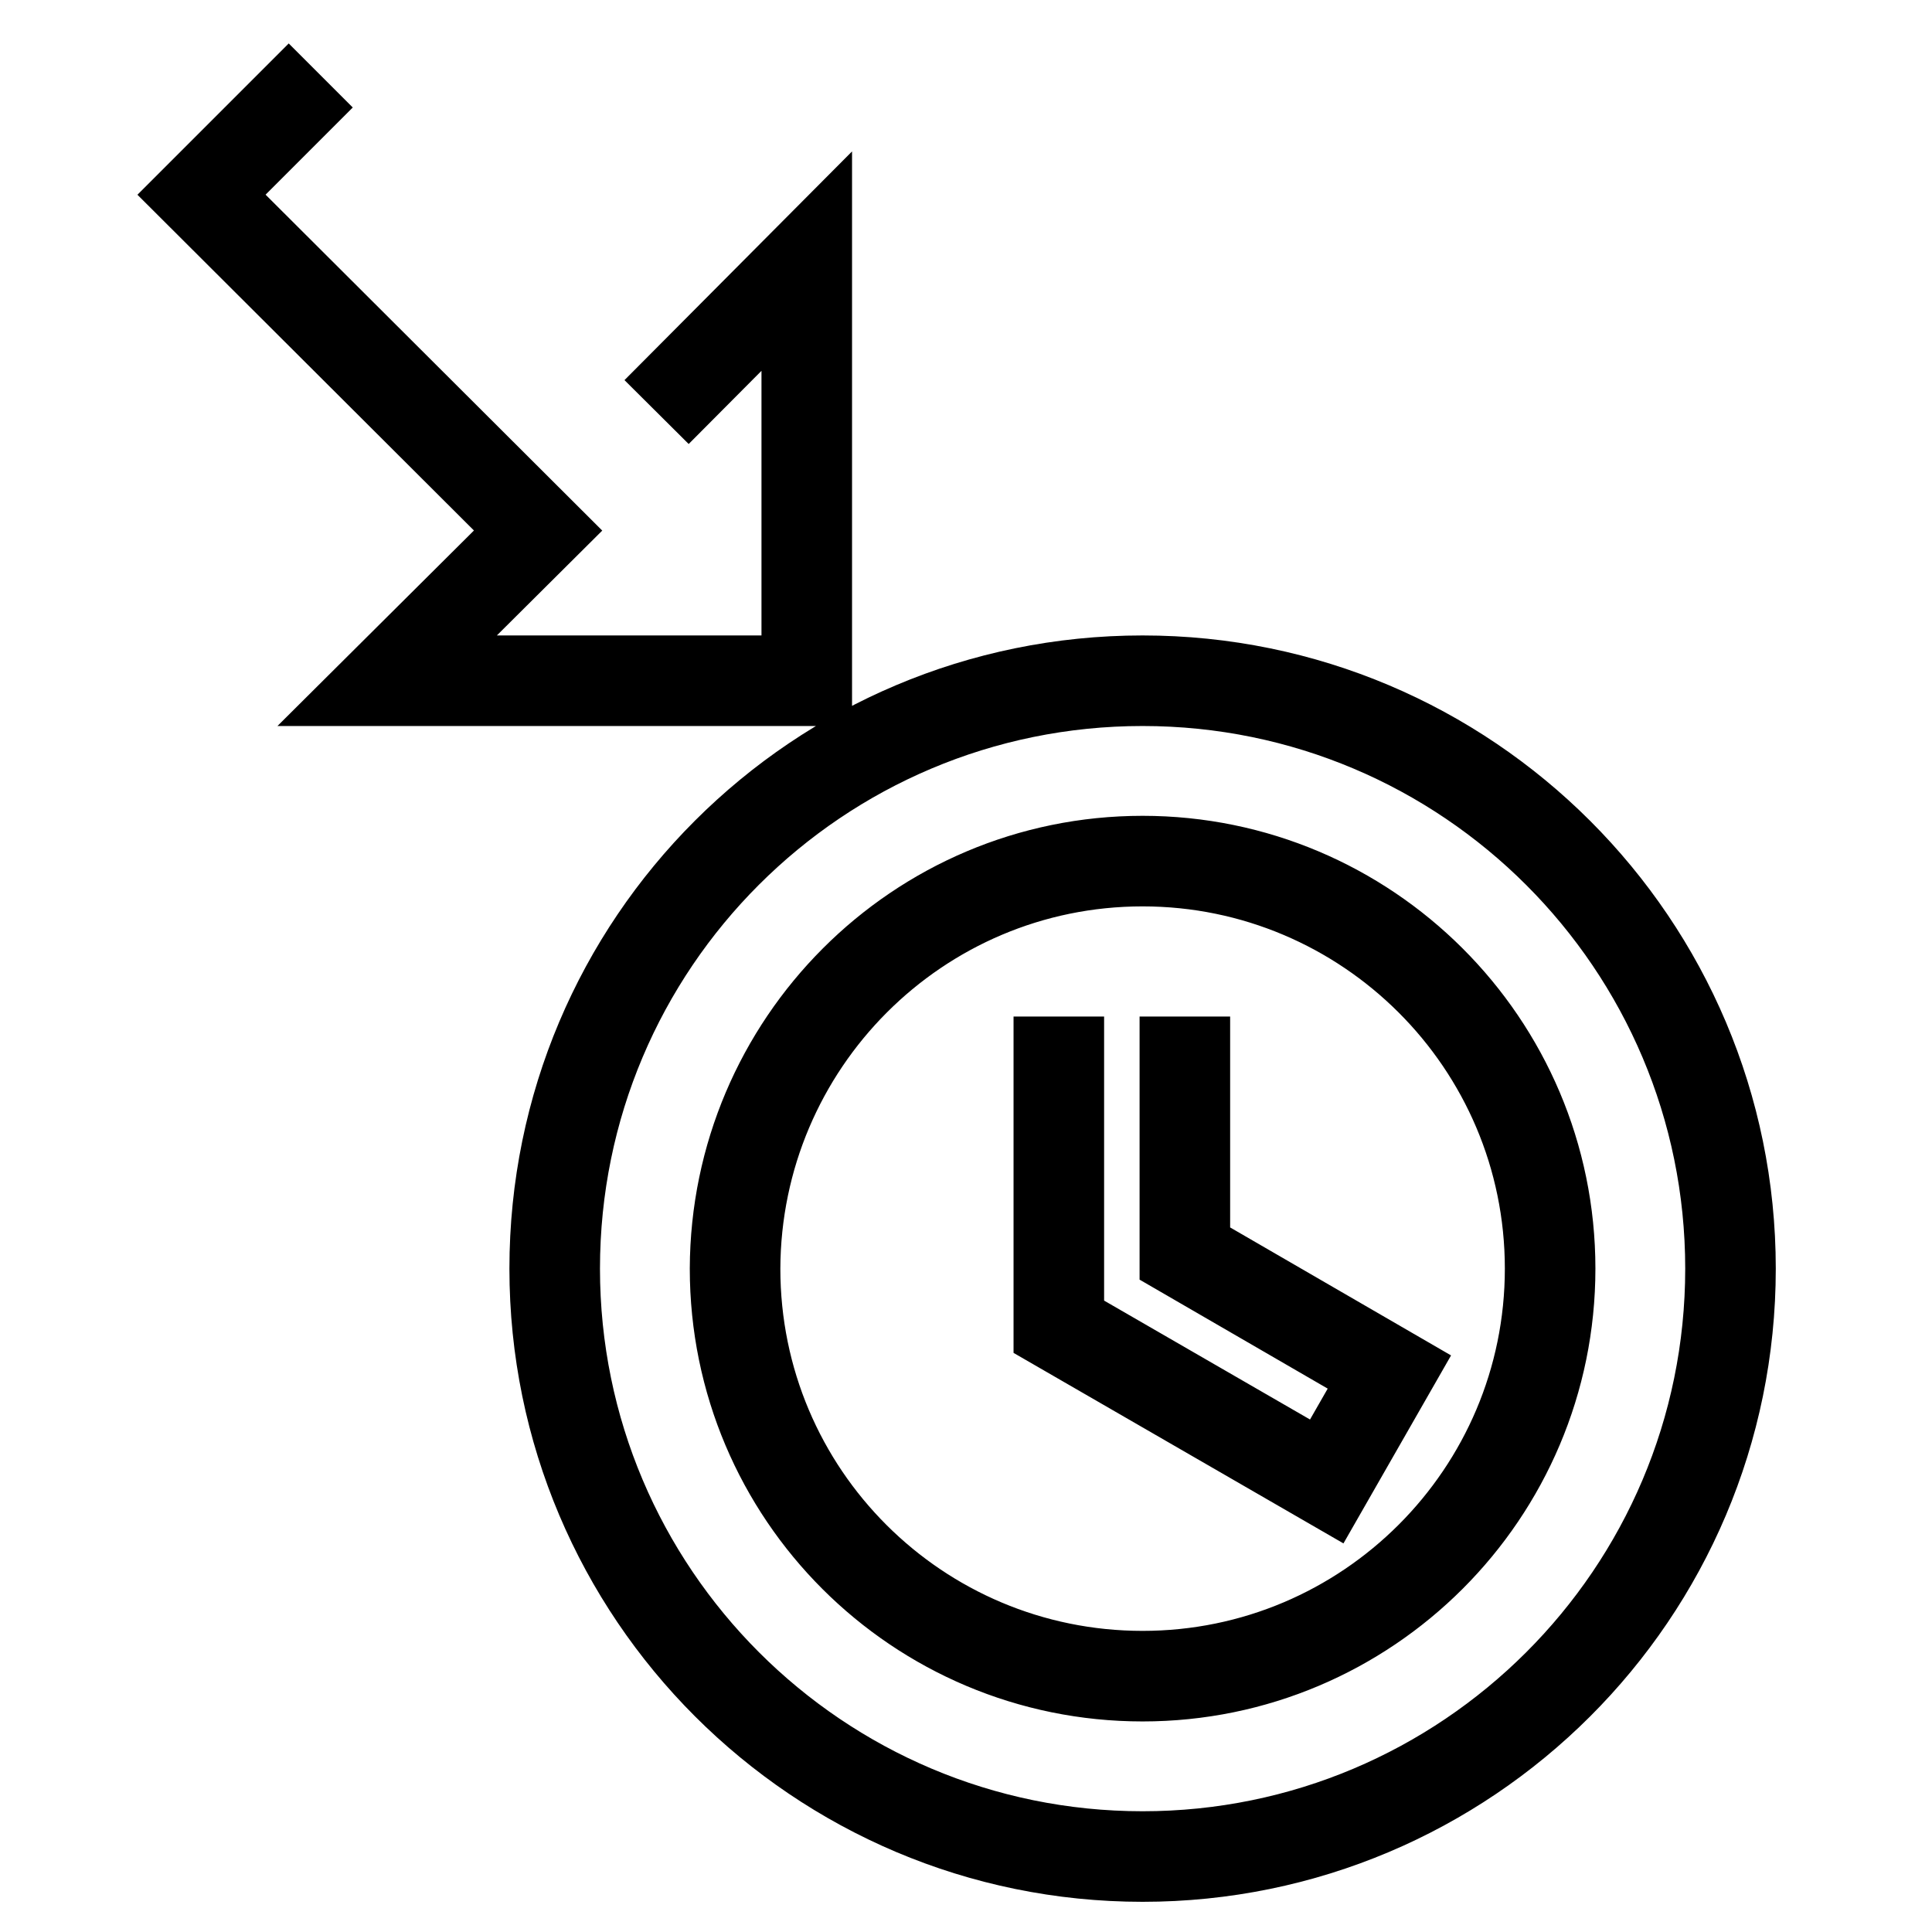
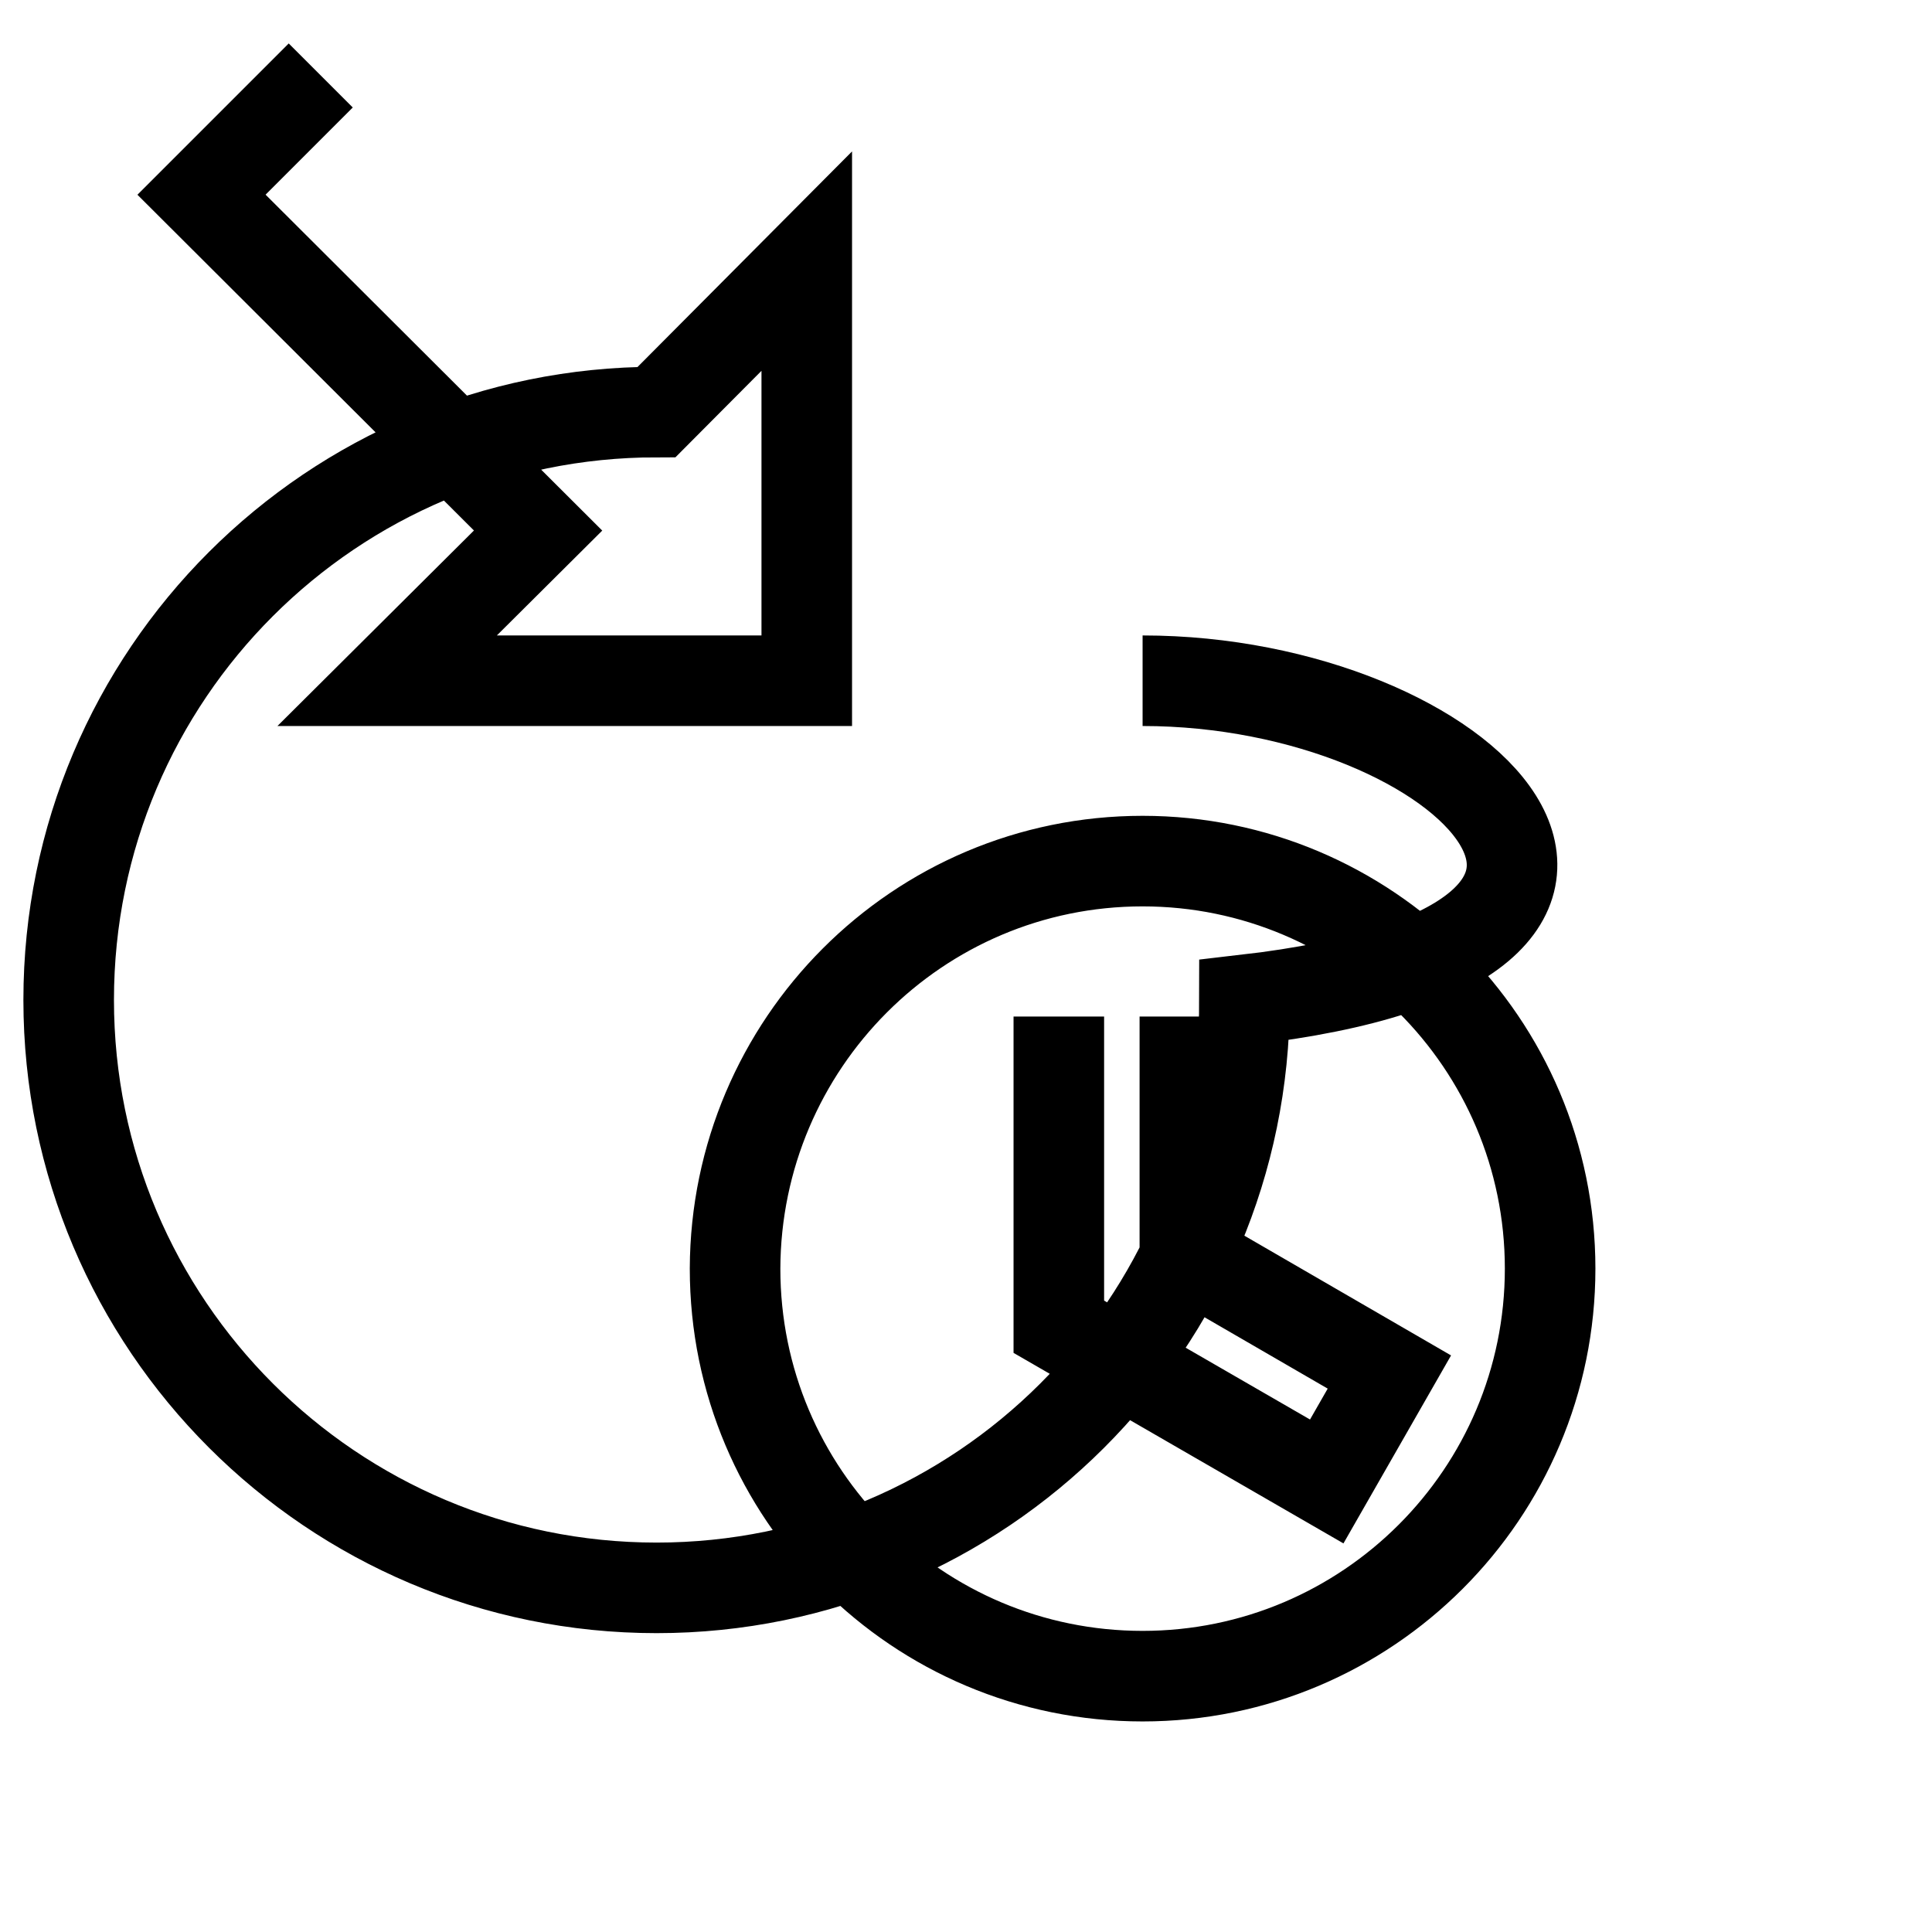
<svg xmlns="http://www.w3.org/2000/svg" version="1.1" x="0px" y="0px" viewBox="0 0 256 256" enable-background="new 0 0 256 256" xml:space="preserve">
  <g>
-     <path stroke-width="12" fill-opacity="0" stroke="#000000" d="M42.5,10L26.7,25.8l44.6,44.5l-20,19.9h55.6V34.6L87,54.6 M151.4,90.2c-43,0-77.9,34.8-77.9,77.9 c0,43,34.9,77.9,77.9,77.9c42.9,0,77.9-34.8,77.9-77.9C229.3,125.1,194.4,90.2,151.4,90.2 M151.4,114.1c29.7,0,54,24.1,54,54 c0,29.8-24.2,54-54,54c-29.8,0-54-24.1-54-54C97.5,138.3,121.6,114.1,151.4,114.1L151.4,114.1 M140.3,134.7v41.1l35.5,20.5 l8.3-14.5L157,166.1v-31.4" />
+     <path stroke-width="12" fill-opacity="0" stroke="#000000" d="M42.5,10L26.7,25.8l44.6,44.5l-20,19.9h55.6V34.6L87,54.6 c-43,0-77.9,34.8-77.9,77.9 c0,43,34.9,77.9,77.9,77.9c42.9,0,77.9-34.8,77.9-77.9C229.3,125.1,194.4,90.2,151.4,90.2 M151.4,114.1c29.7,0,54,24.1,54,54 c0,29.8-24.2,54-54,54c-29.8,0-54-24.1-54-54C97.5,138.3,121.6,114.1,151.4,114.1L151.4,114.1 M140.3,134.7v41.1l35.5,20.5 l8.3-14.5L157,166.1v-31.4" />
  </g>
</svg>